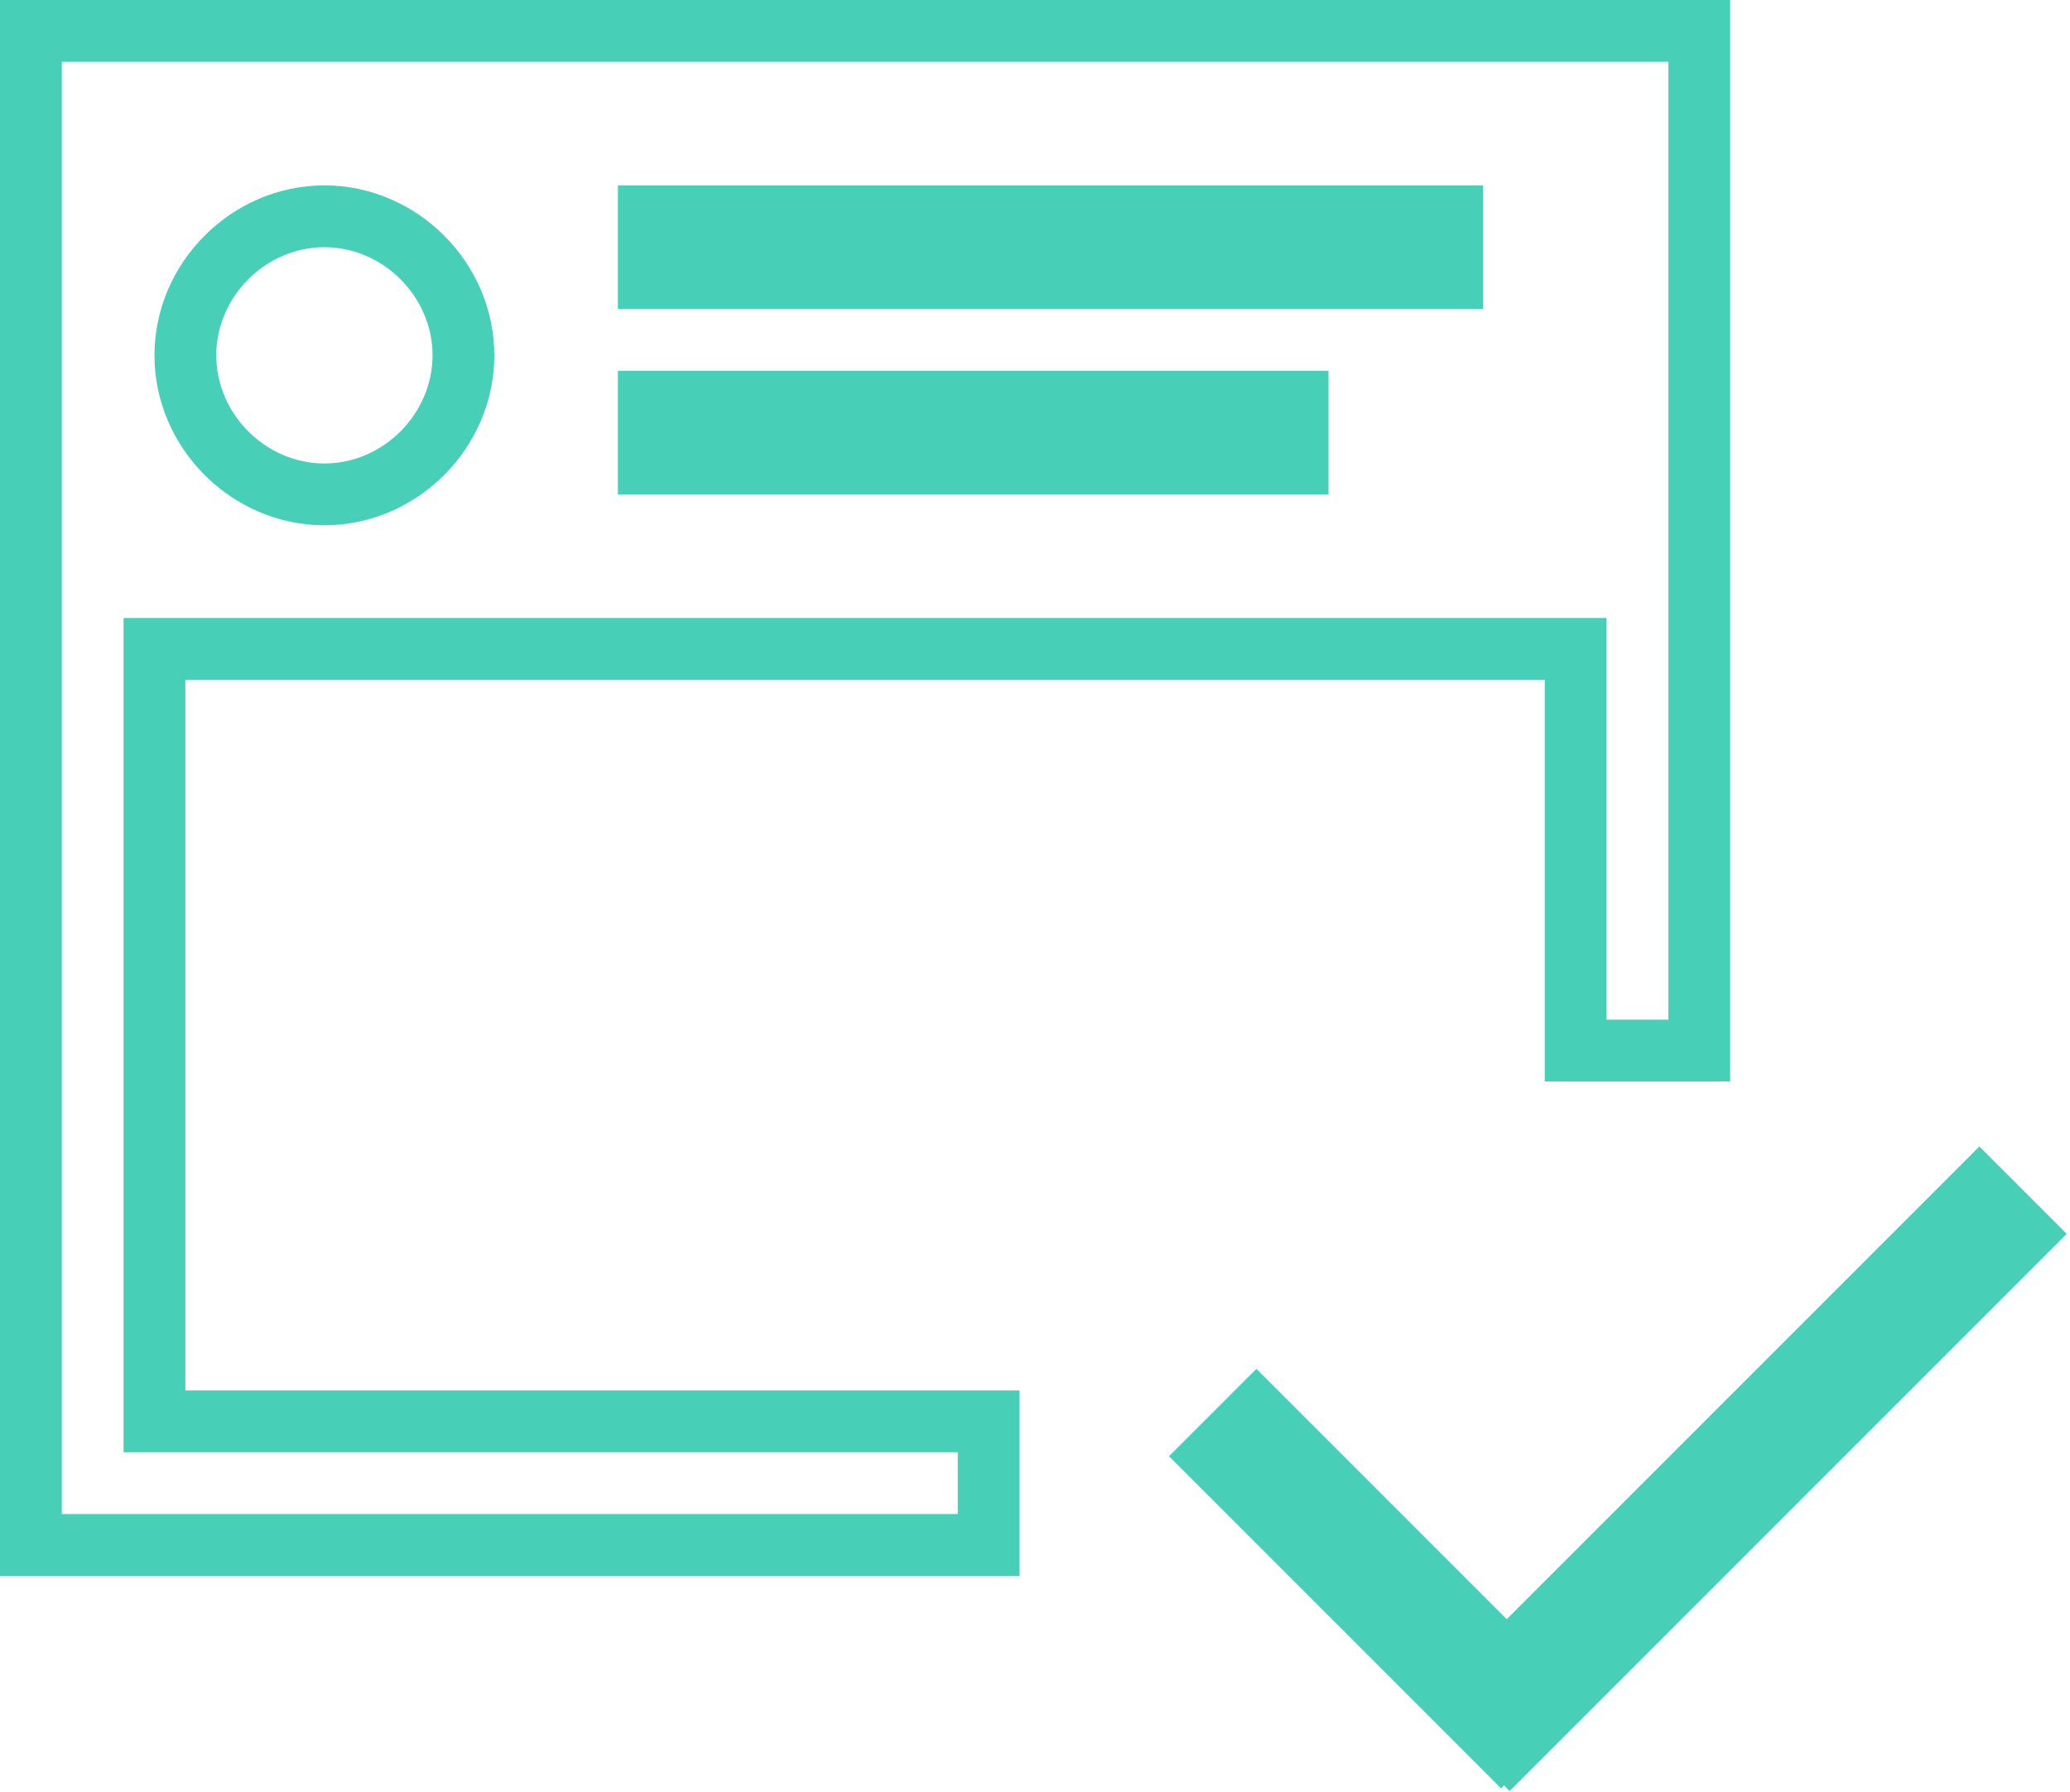
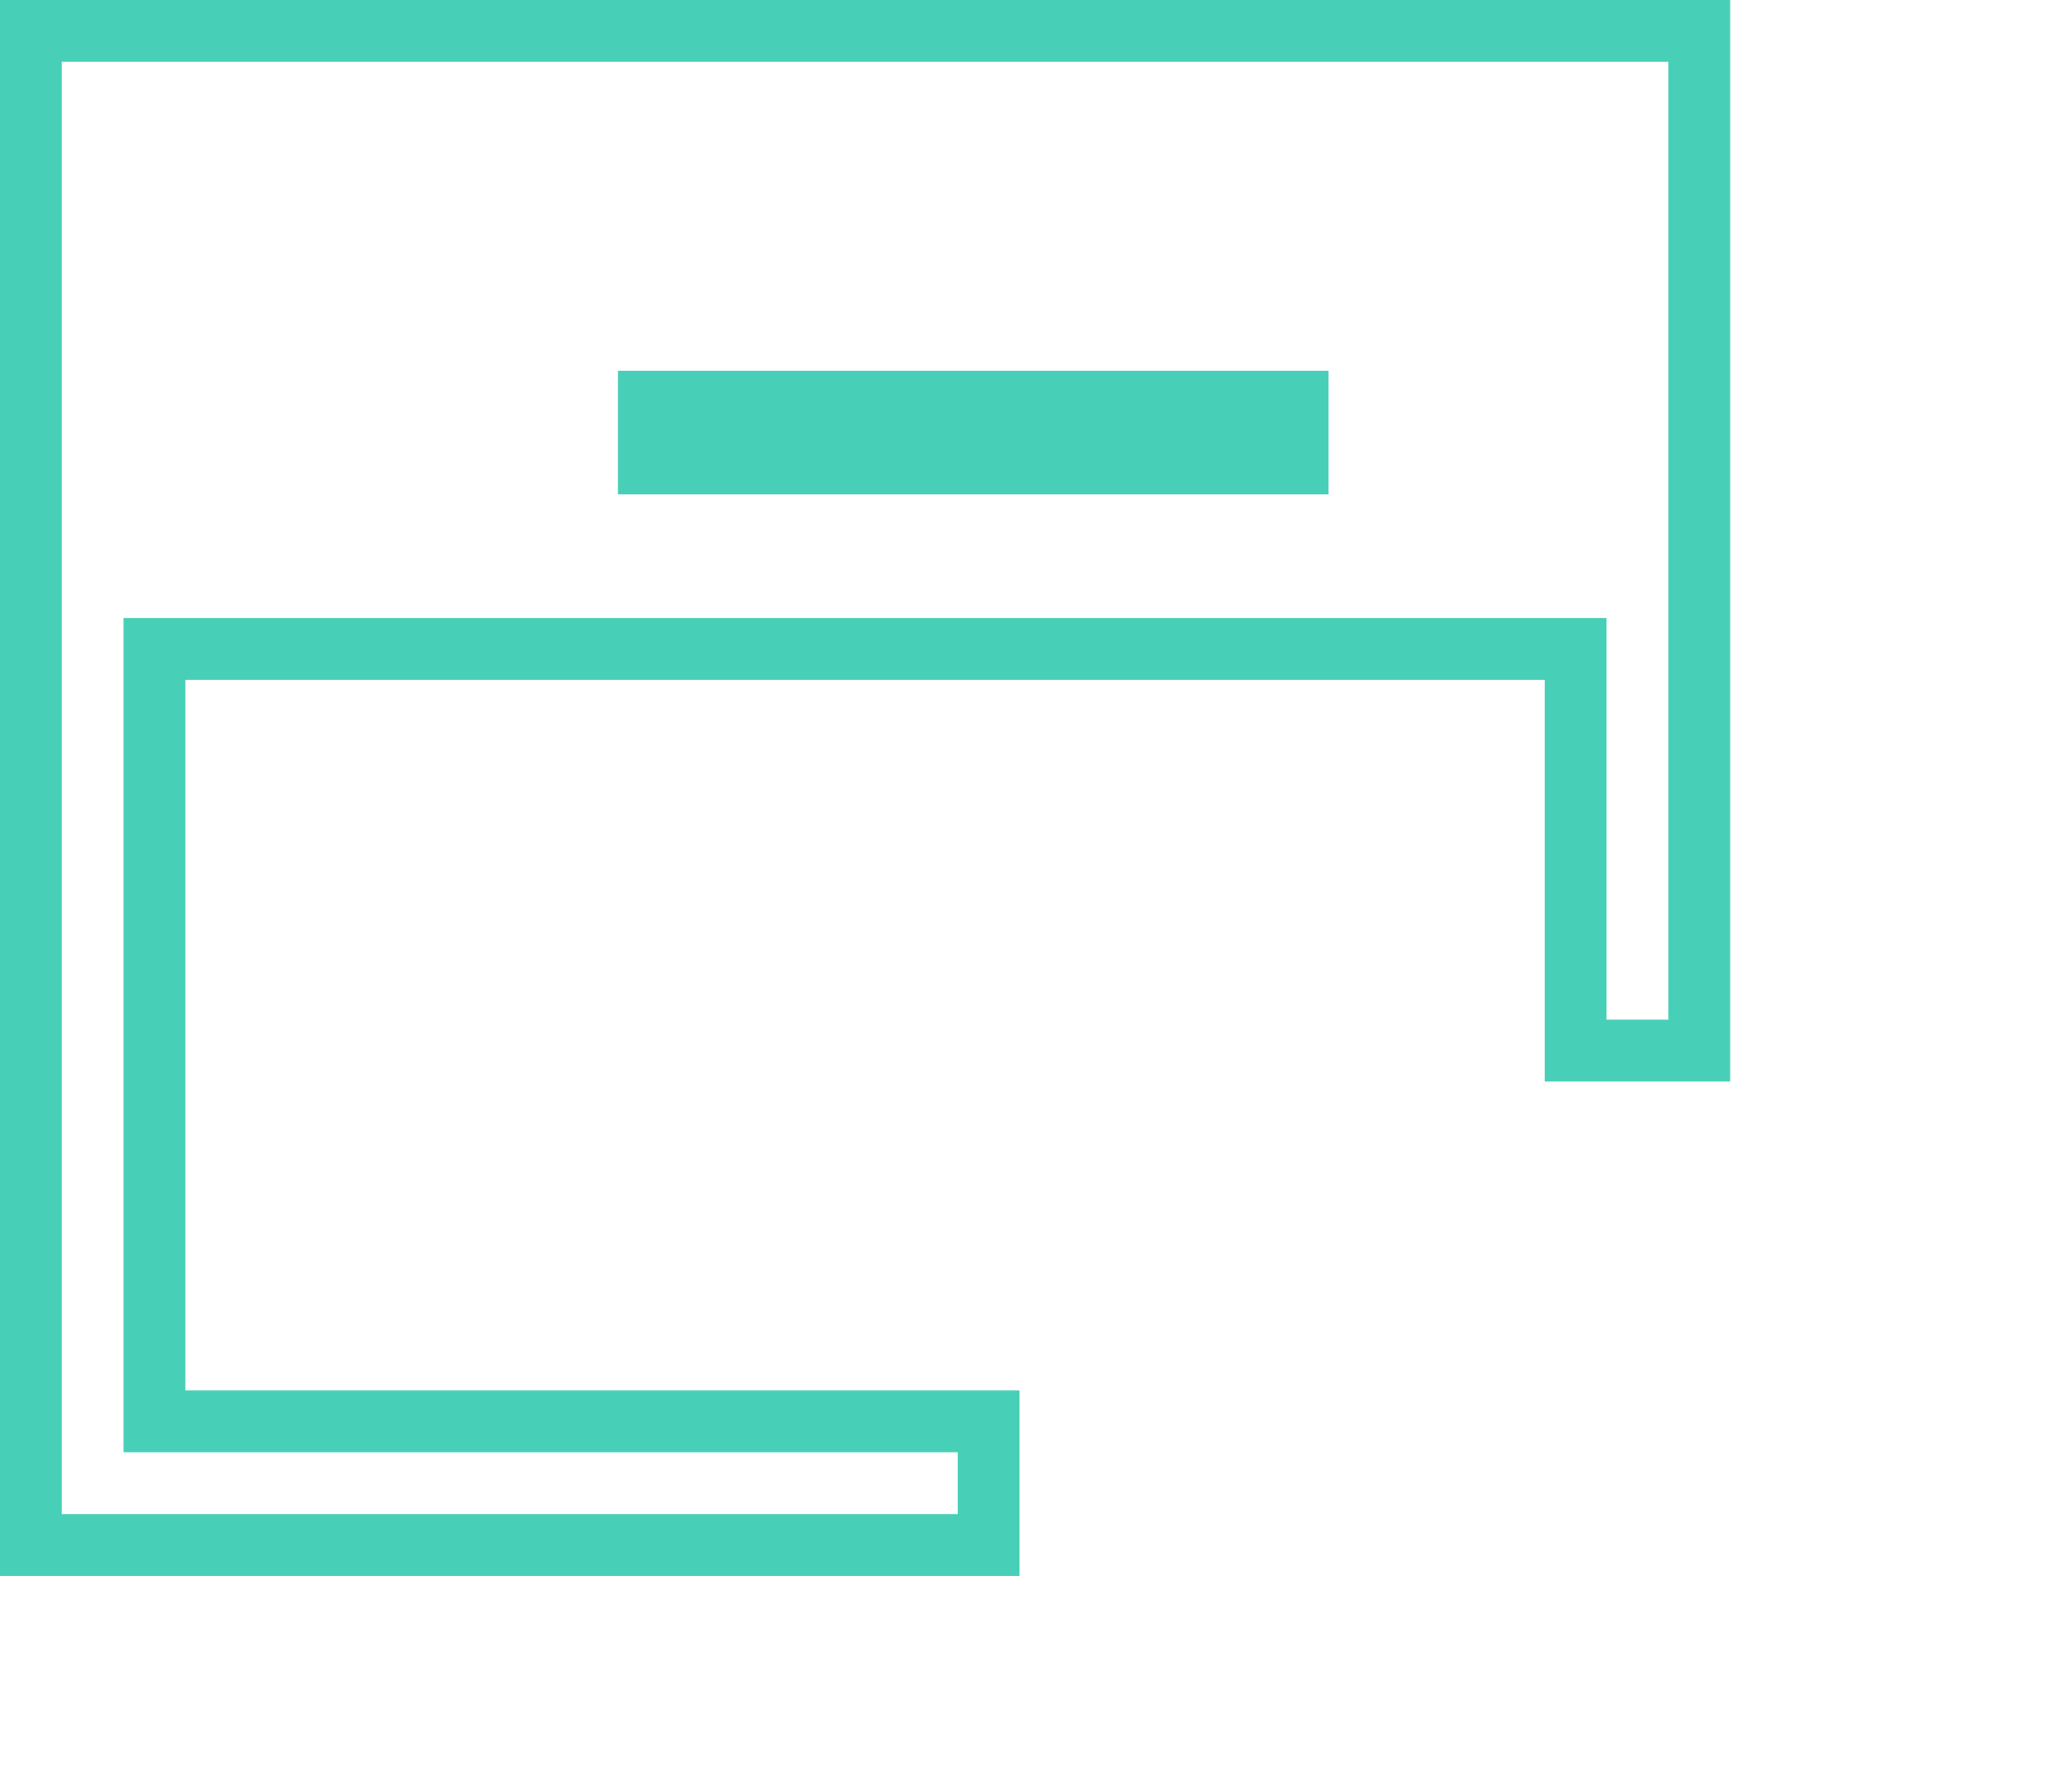
<svg xmlns="http://www.w3.org/2000/svg" width="67" height="58" viewBox="0 0 67 58" fill="none">
  <path d="M33 51H0V0H56V35H50V22H6V45H33V51ZM2 49H31V47H4V20H52V33H54V2H2V49Z" fill="#47CFB7" />
-   <path d="M10.5 17C7.5 17 5 14.5 5 11.5C5 8.5 7.5 6 10.5 6C13.5 6 16 8.5 16 11.5C16 14.5 13.5 17 10.5 17ZM10.5 8C8.6 8 7 9.6 7 11.5C7 13.4 8.6 15 10.5 15C12.4 15 14 13.4 14 11.5C14 9.6 12.4 8 10.5 8Z" fill="#47CFB7" />
-   <path d="M48 6H20V10H48V6Z" fill="#47CFB7" />
  <path d="M43 12H20V16H43V12Z" fill="#47CFB7" />
-   <path d="M66.894 39.933L64.066 37.105L46.035 55.136L48.863 57.964L66.894 39.933Z" fill="#47CFB7" />
-   <path d="M51.413 55.049L40.665 44.301L37.837 47.129L48.585 57.877L51.413 55.049Z" fill="#47CFB7" />
</svg>